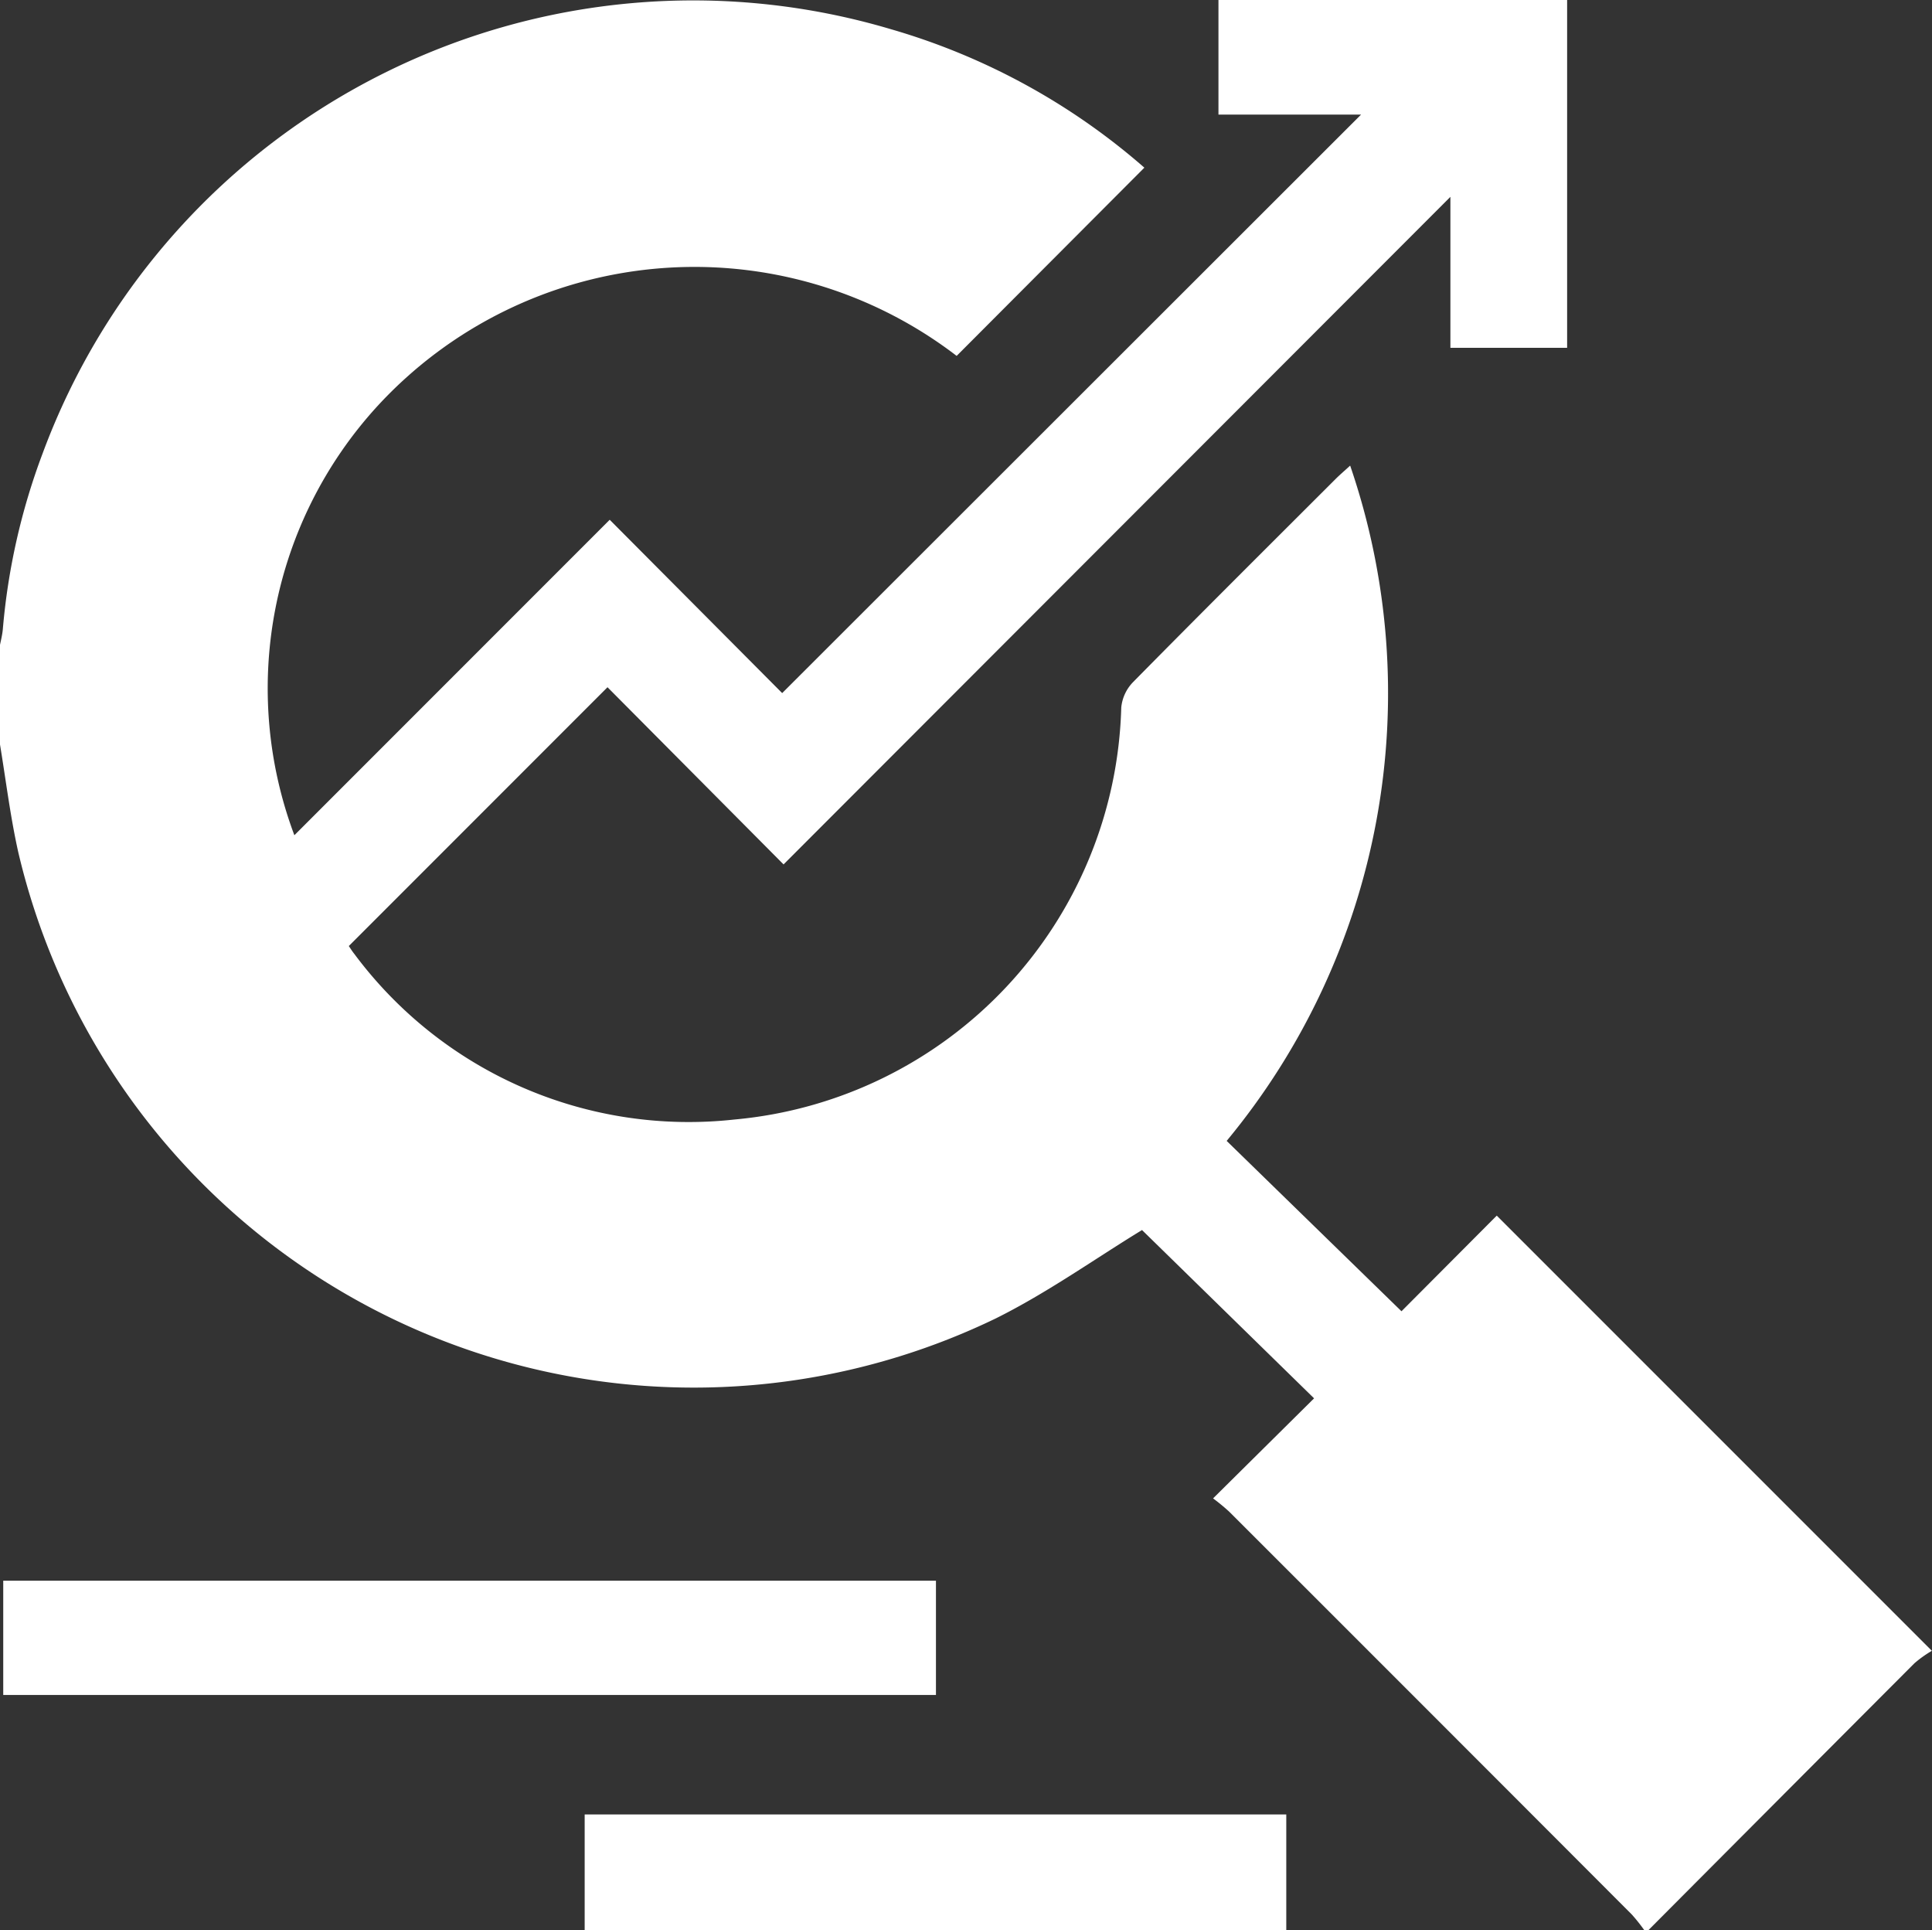
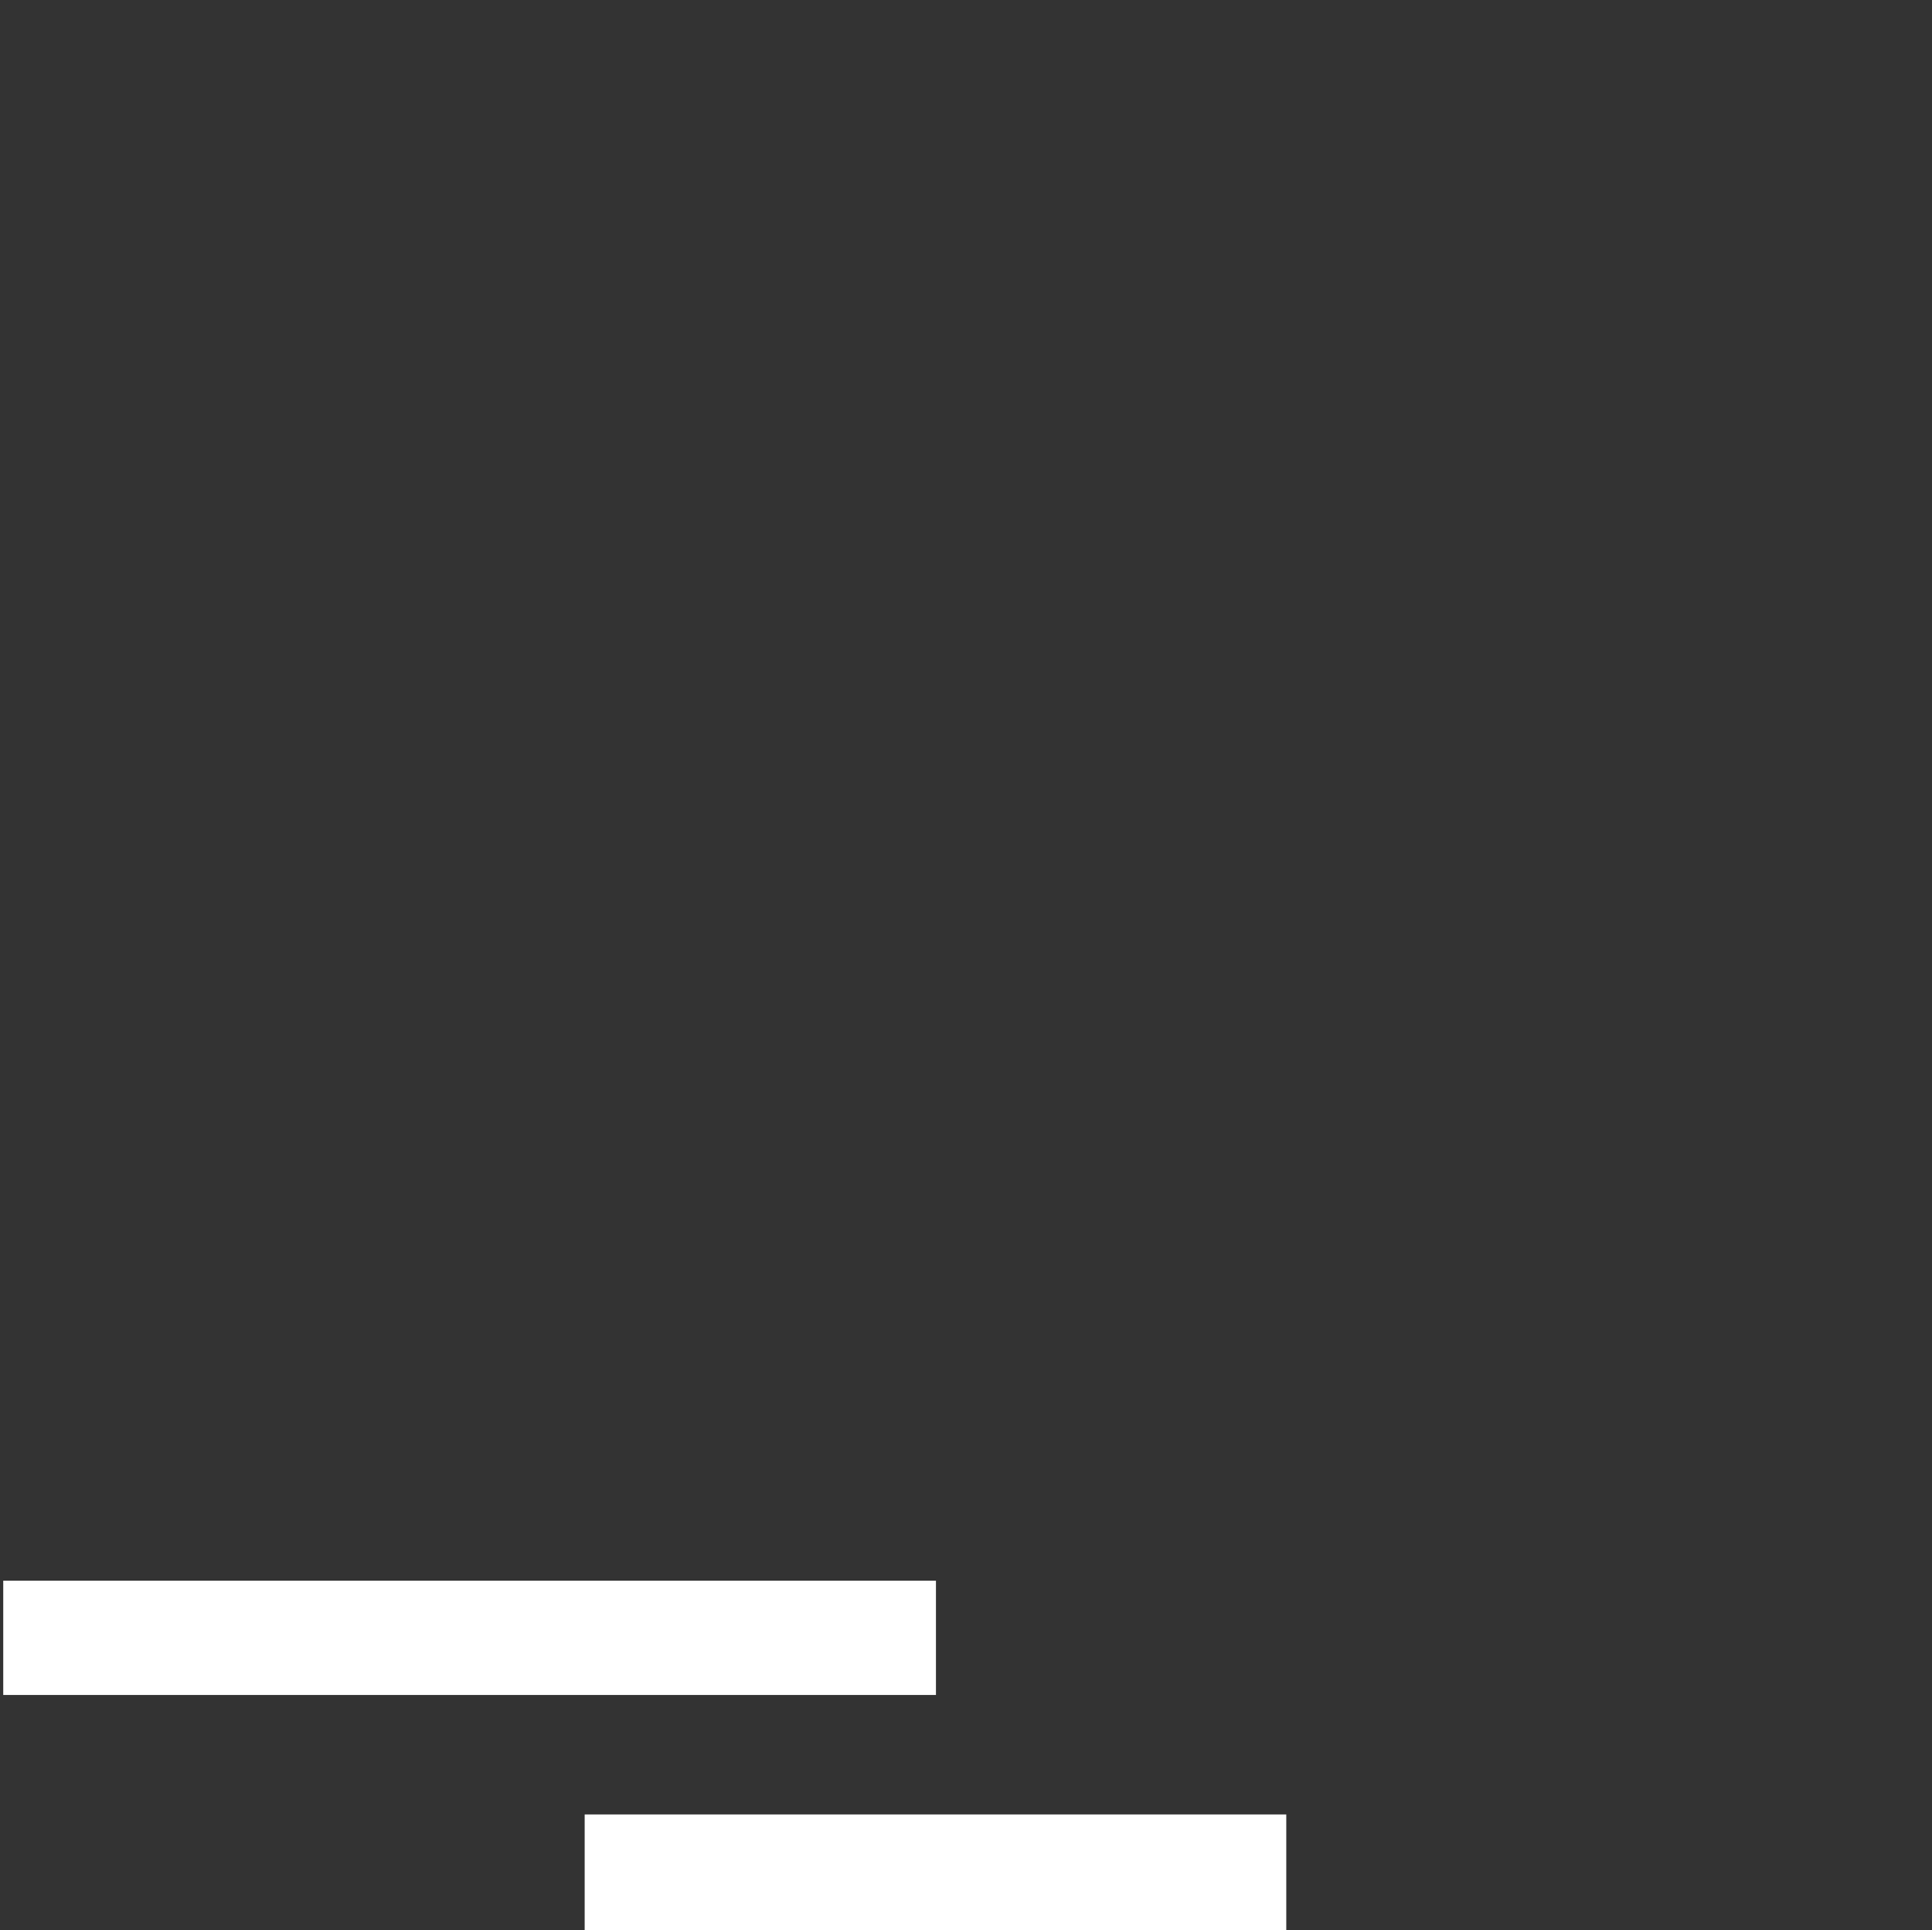
<svg xmlns="http://www.w3.org/2000/svg" width="28.005" height="27.975" viewBox="0 0 28.005 27.975">
  <rect x="0" y="0" width="28.005" height="27.975" fill="#333333" stroke="none" />
  <g id="cms-exp-2" transform="translate(0)">
-     <path id="Path_21182" data-name="Path 21182" d="M-1234.79-187.937q1.928-1.936,3.858-3.87a1.716,1.716,0,0,1,.252-.18l-6.307-6.307-1.381,1.386-2.534-2.469a10.17,10.17,0,0,0,1.79-9.787c-.094.086-.155.138-.212.195-.98.979-1.962,1.956-2.934,2.942a.611.611,0,0,0-.172.369,6.163,6.163,0,0,1-5.606,5.971,6.039,6.039,0,0,1-5.511-2.4c-.034-.042-.062-.089-.08-.114l3.75-3.751,2.552,2.568,9.666-9.675v2.188h1.692v-5.045h-5.054v1.665h2.067l-8.391,8.384-2.5-2.512-4.571,4.572a6.056,6.056,0,0,1,1.2-6.215,6.244,6.244,0,0,1,8.4-.732l2.721-2.728a9.663,9.663,0,0,0-3.678-2.008,10.055,10.055,0,0,0-12.292,6.149,9.492,9.492,0,0,0-.577,2.548c-.008.088-.031.174-.048.262v1.367c.09.536.154,1.078.273,1.608a10.058,10.058,0,0,0,14.168,6.752c.752-.374,1.444-.869,2.12-1.281l2.494,2.439-1.464,1.45a2.979,2.979,0,0,1,.232.191q2.92,2.917,5.836,5.838a2.515,2.515,0,0,1,.181.227Z" transform="translate(1258.683 215.912)" fill="#fff" />
    <path id="Path_21183" data-name="Path 21183" d="M-1120.379,145.768V144.09h-10.17v1.678Z" transform="translate(1139.024 -117.793)" fill="#fff" />
    <path id="Path_21184" data-name="Path 21184" d="M-1061.034,97.719v1.656h13.52V97.719Z" transform="translate(1061.081 -74.81)" fill="#fff" />
  </g>
</svg>